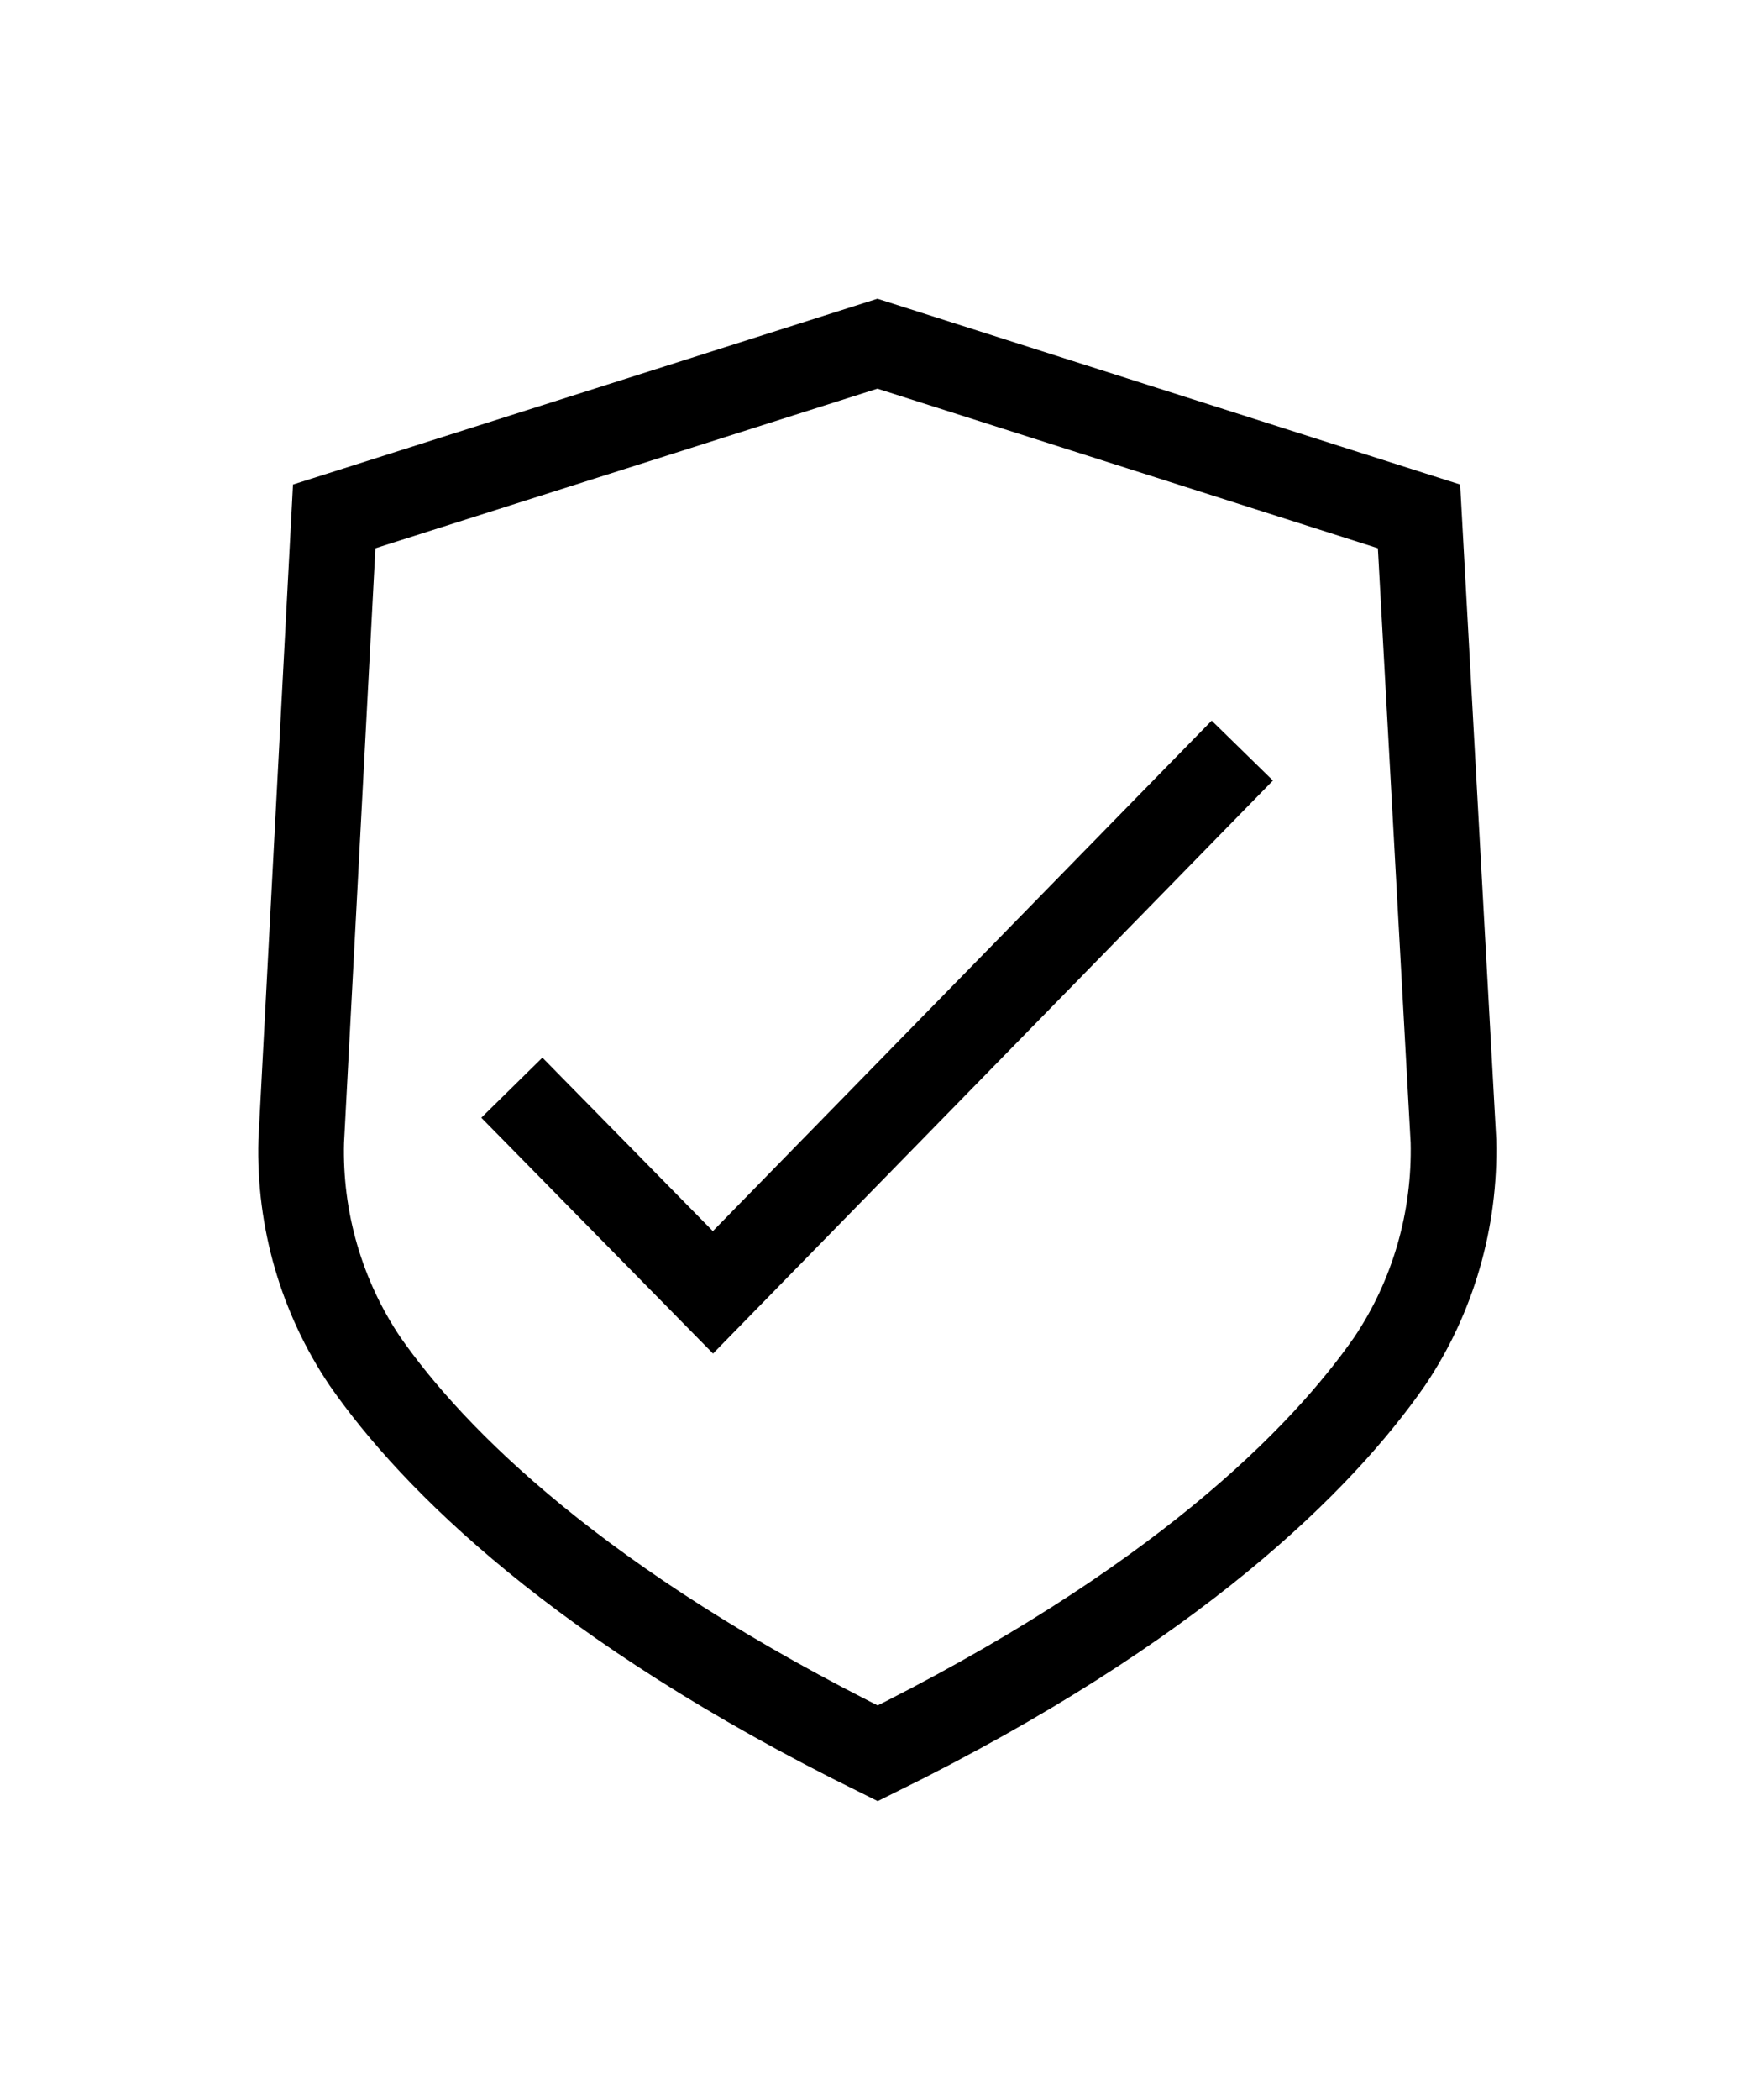
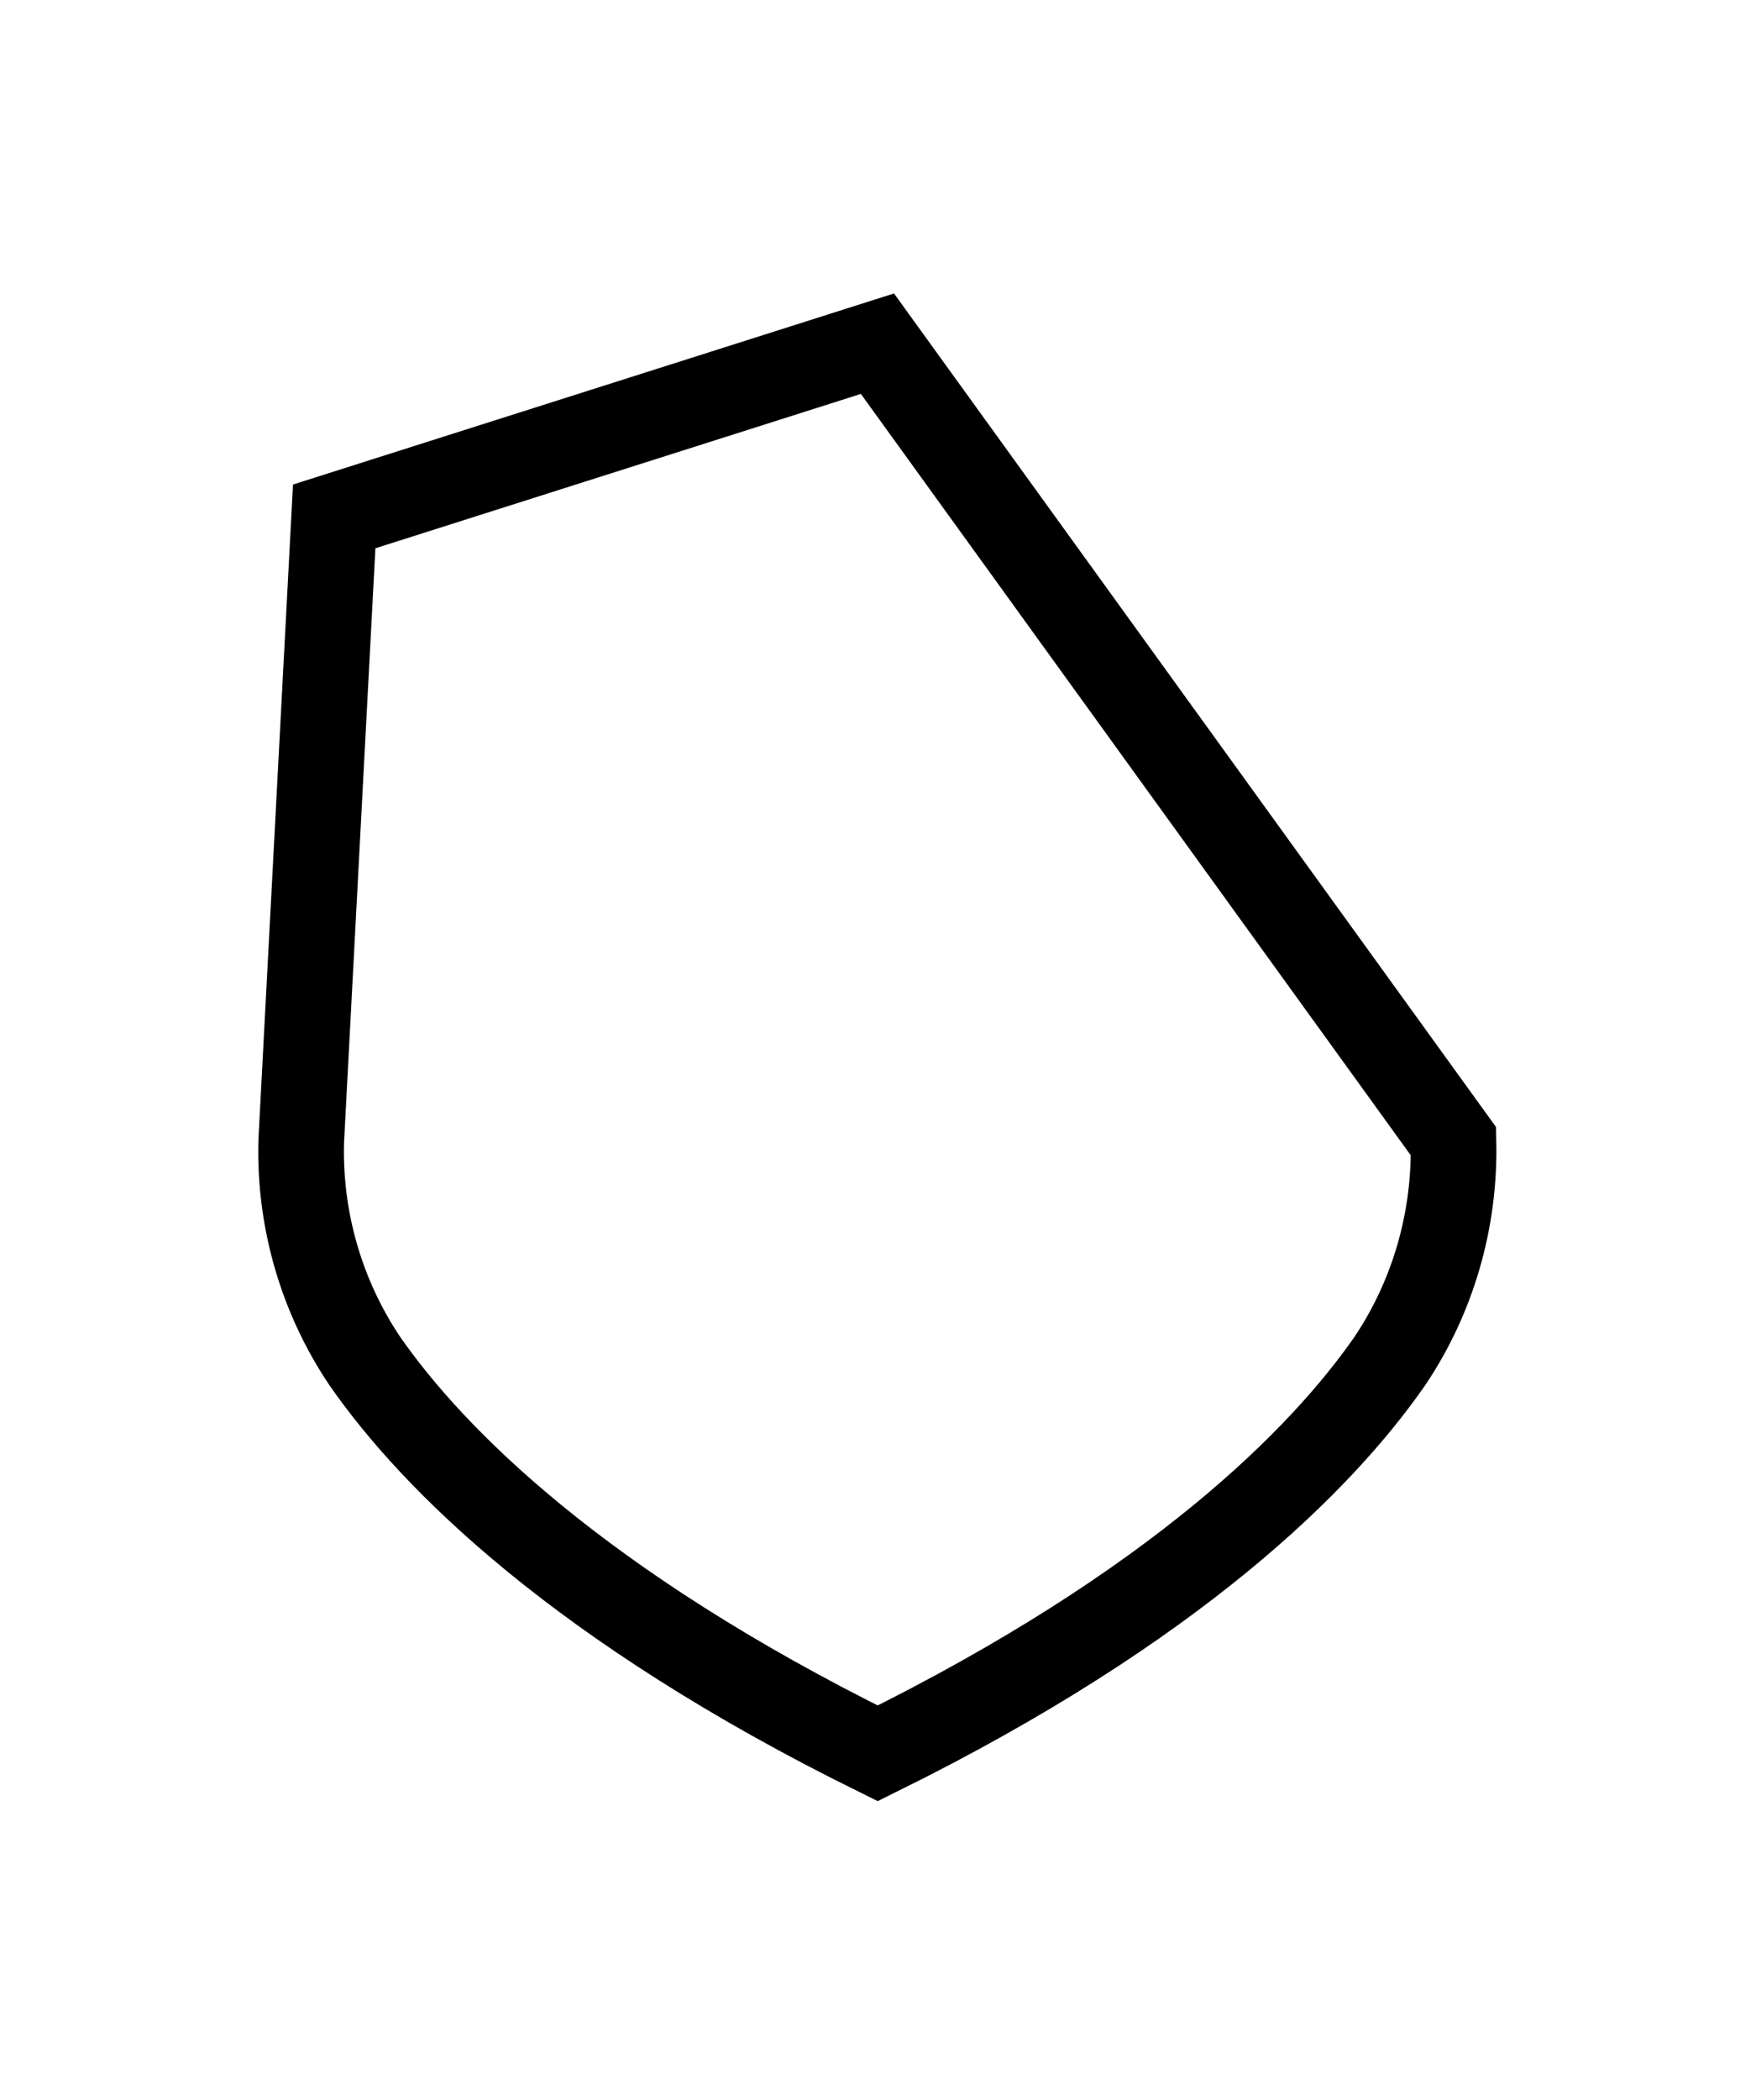
<svg xmlns="http://www.w3.org/2000/svg" width="41" height="49" viewBox="-6 -6 41 49" fill="none">
-   <path d="M14.487 2.02L1.803 6.05L1.033 20.631C0.983 22.46 1.507 24.261 2.523 25.768C4.109 28.045 7.52 31.474 14.493 34.914C21.465 31.474 24.86 28.045 26.445 25.768C27.461 24.261 27.98 22.46 27.936 20.631L27.132 6.05L14.487 2.02Z" stroke="black" stroke-width="2" stroke-miterlimit="10" />
-   <path d="M23.006 11.515L10.646 24.157L5.951 19.381" stroke="black" stroke-width="2" stroke-miterlimit="10" />
+   <path d="M14.487 2.02L1.803 6.05L1.033 20.631C0.983 22.46 1.507 24.261 2.523 25.768C4.109 28.045 7.52 31.474 14.493 34.914C21.465 31.474 24.86 28.045 26.445 25.768C27.461 24.261 27.98 22.46 27.936 20.631L14.487 2.02Z" stroke="black" stroke-width="2" stroke-miterlimit="10" />
</svg>